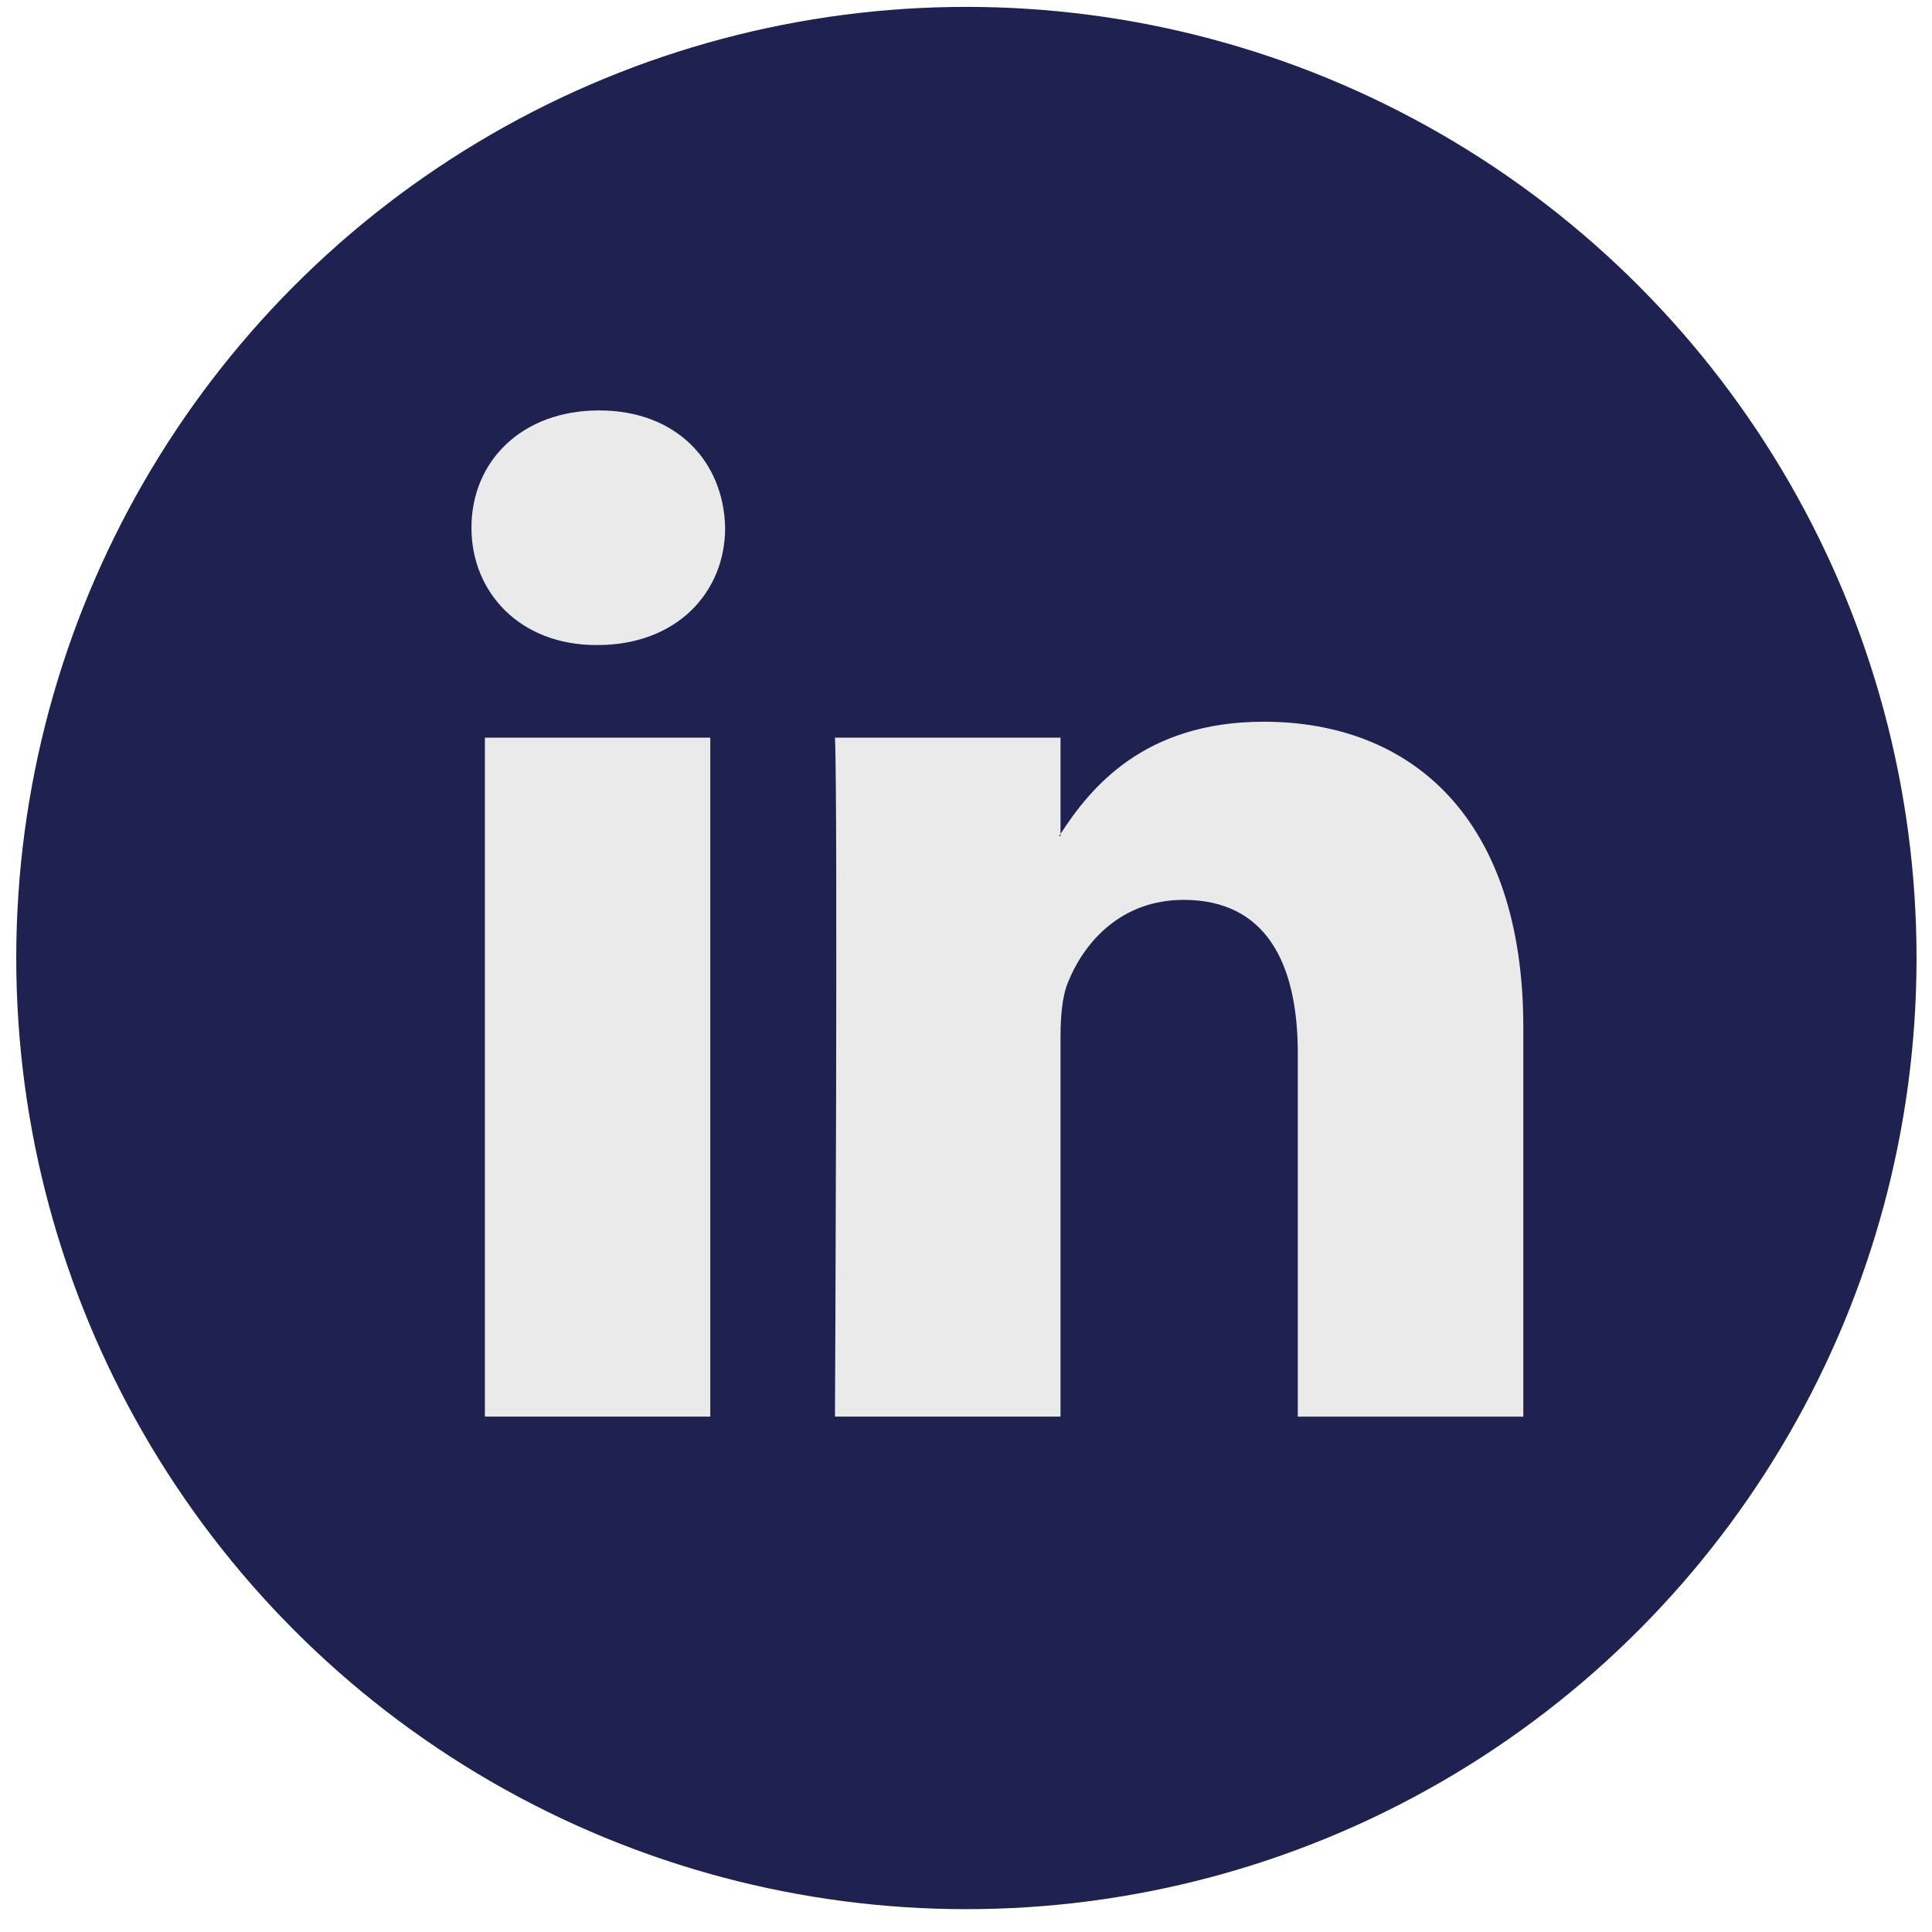
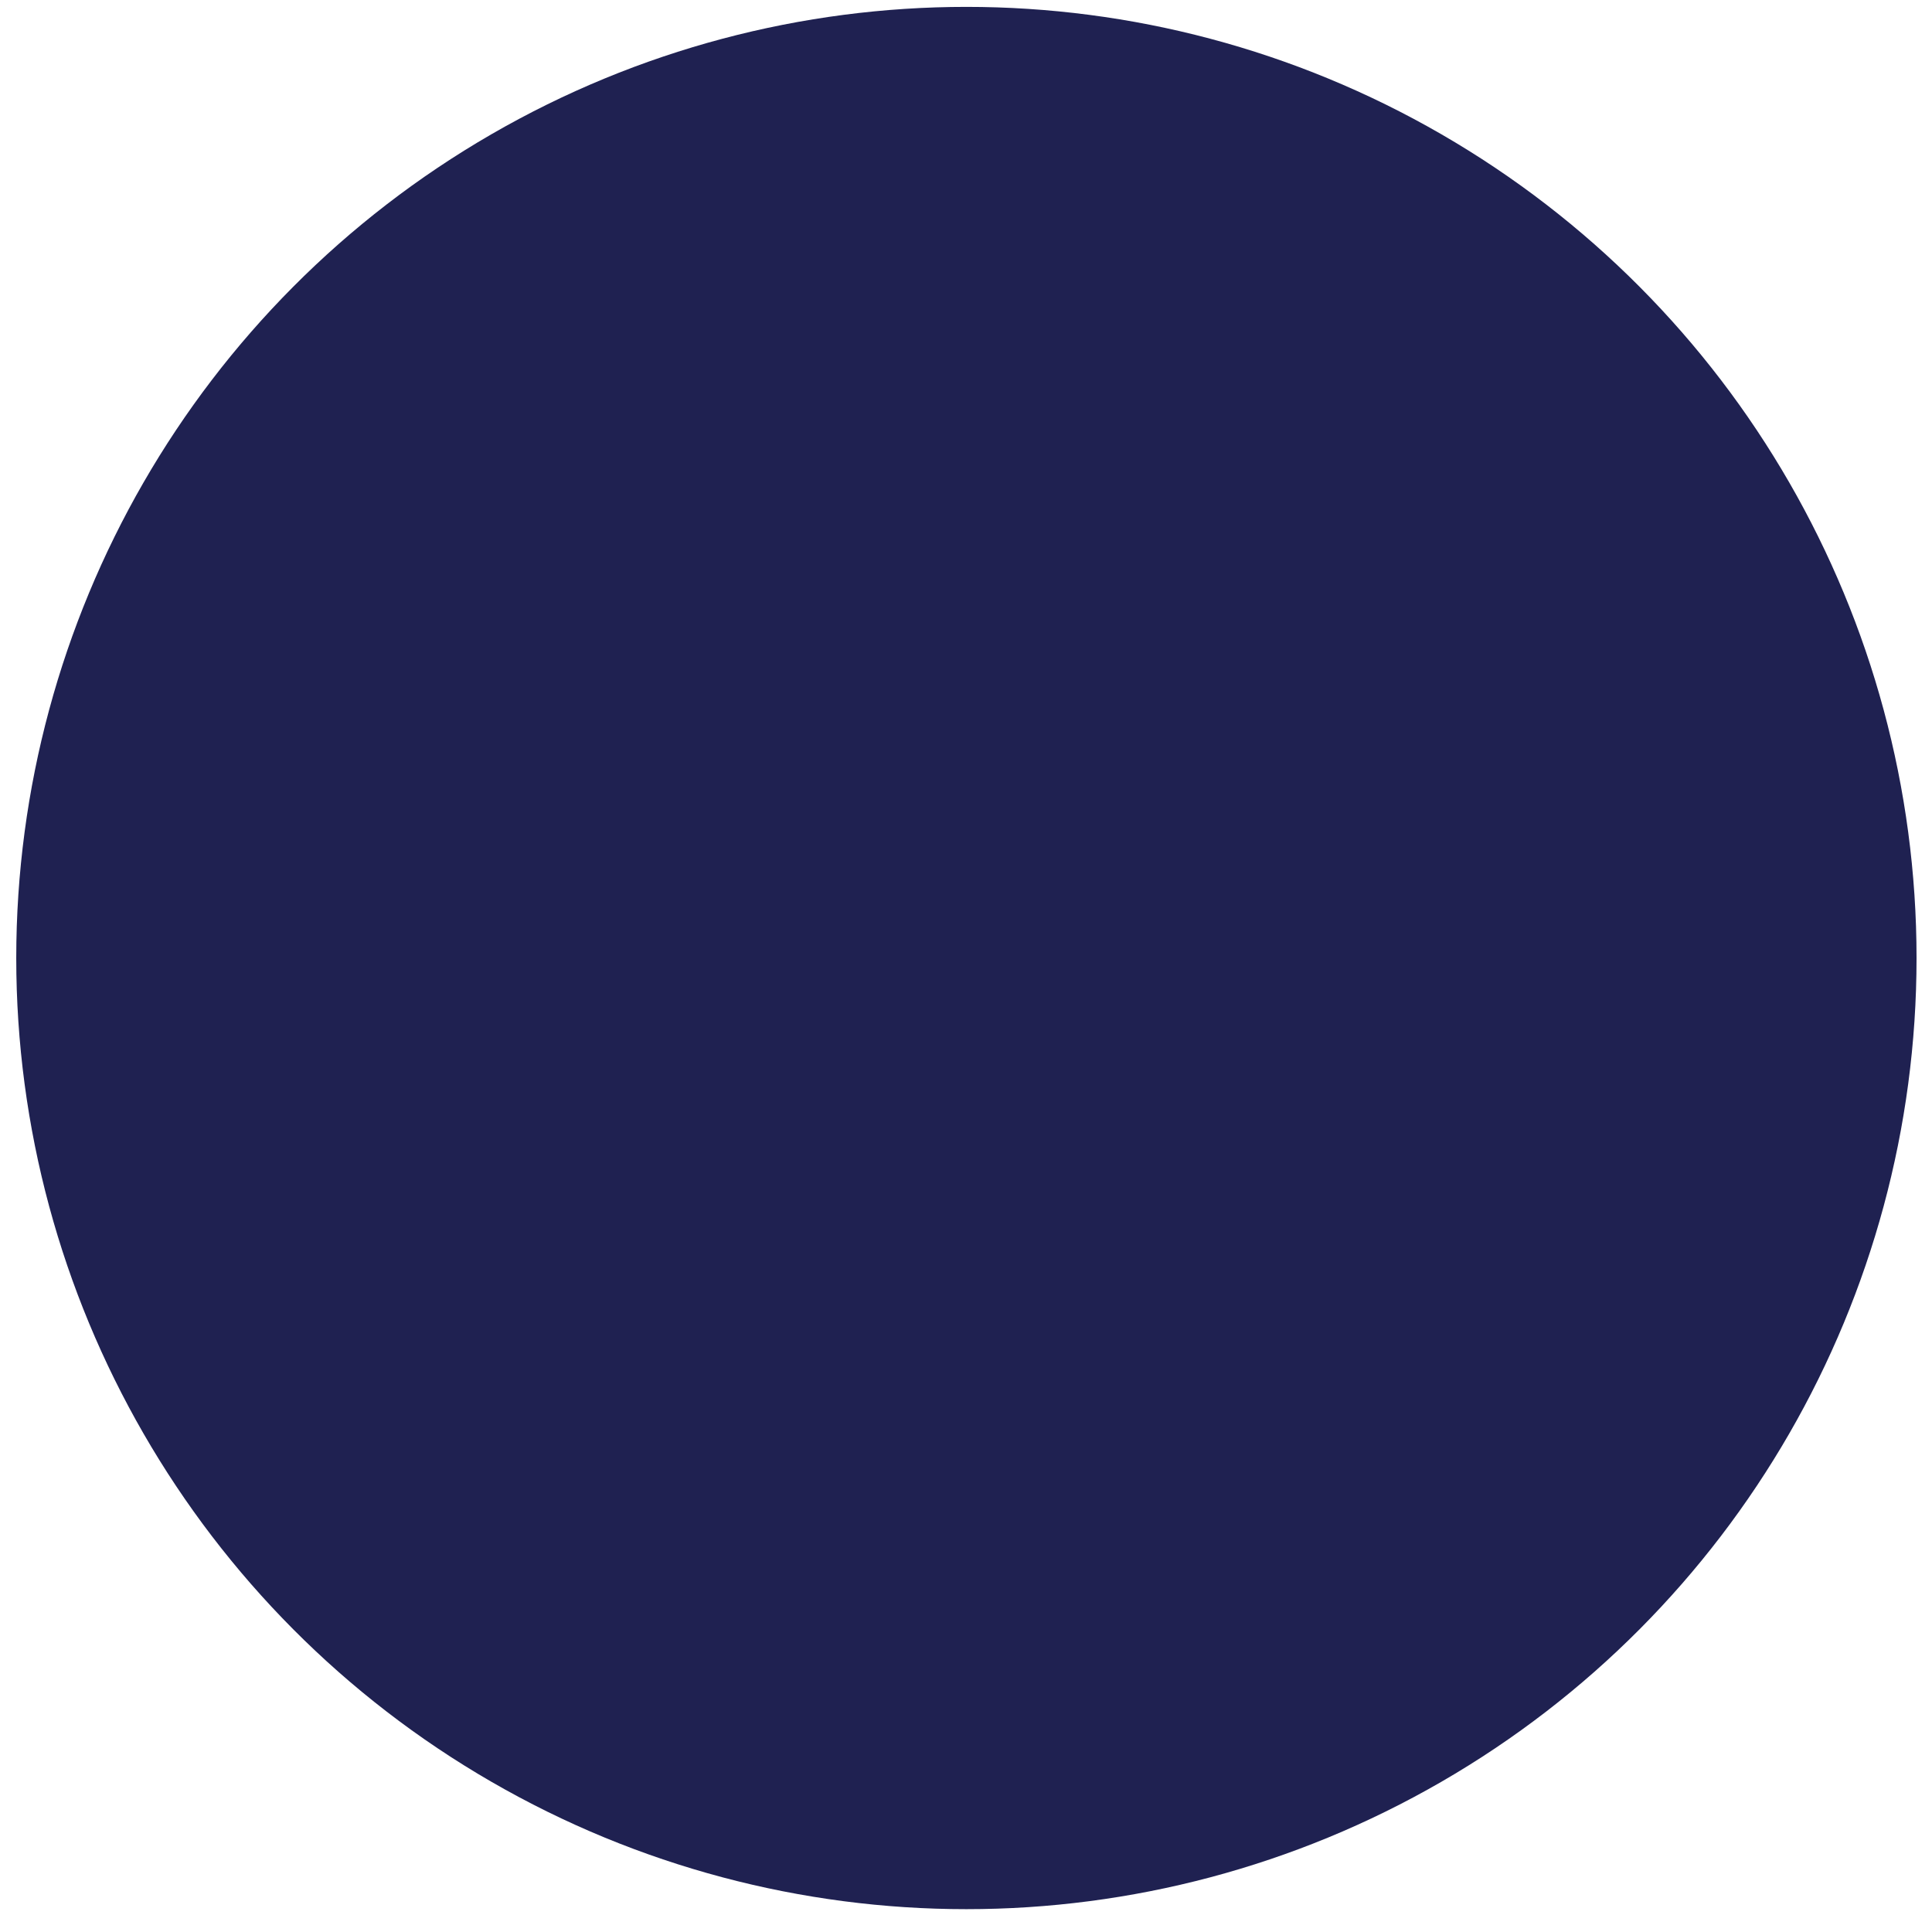
<svg xmlns="http://www.w3.org/2000/svg" width="39" height="39" viewBox="0 0 39 39">
  <g fill="none" fill-rule="nonzero" transform="translate(.328 -.2)">
    <ellipse cx="19.18" cy="19.539" fill="#1F2151" rx="19.18" ry="19.2" />
-     <path fill="#EAEAEA" d="M30.422 20.937v7.86H25.87v-7.333c0-1.842-.657-3.099-2.305-3.099-1.258 0-2.005.847-2.335 1.666-.12.293-.15.7-.15 1.11v7.655h-4.553s.061-12.42 0-13.705h4.553v1.942c-.01.016-.022.03-.03.045h.03v-.045c.605-.932 1.683-2.264 4.102-2.264 2.995 0 5.24 1.96 5.24 6.168zM11.765 8.485c-1.557 0-2.576 1.023-2.576 2.368 0 1.315.99 2.368 2.516 2.368h.03c1.587 0 2.575-1.053 2.575-2.368-.03-1.345-.988-2.368-2.545-2.368zM9.459 28.796h4.551V15.091H9.46v13.705z" />
  </g>
</svg>